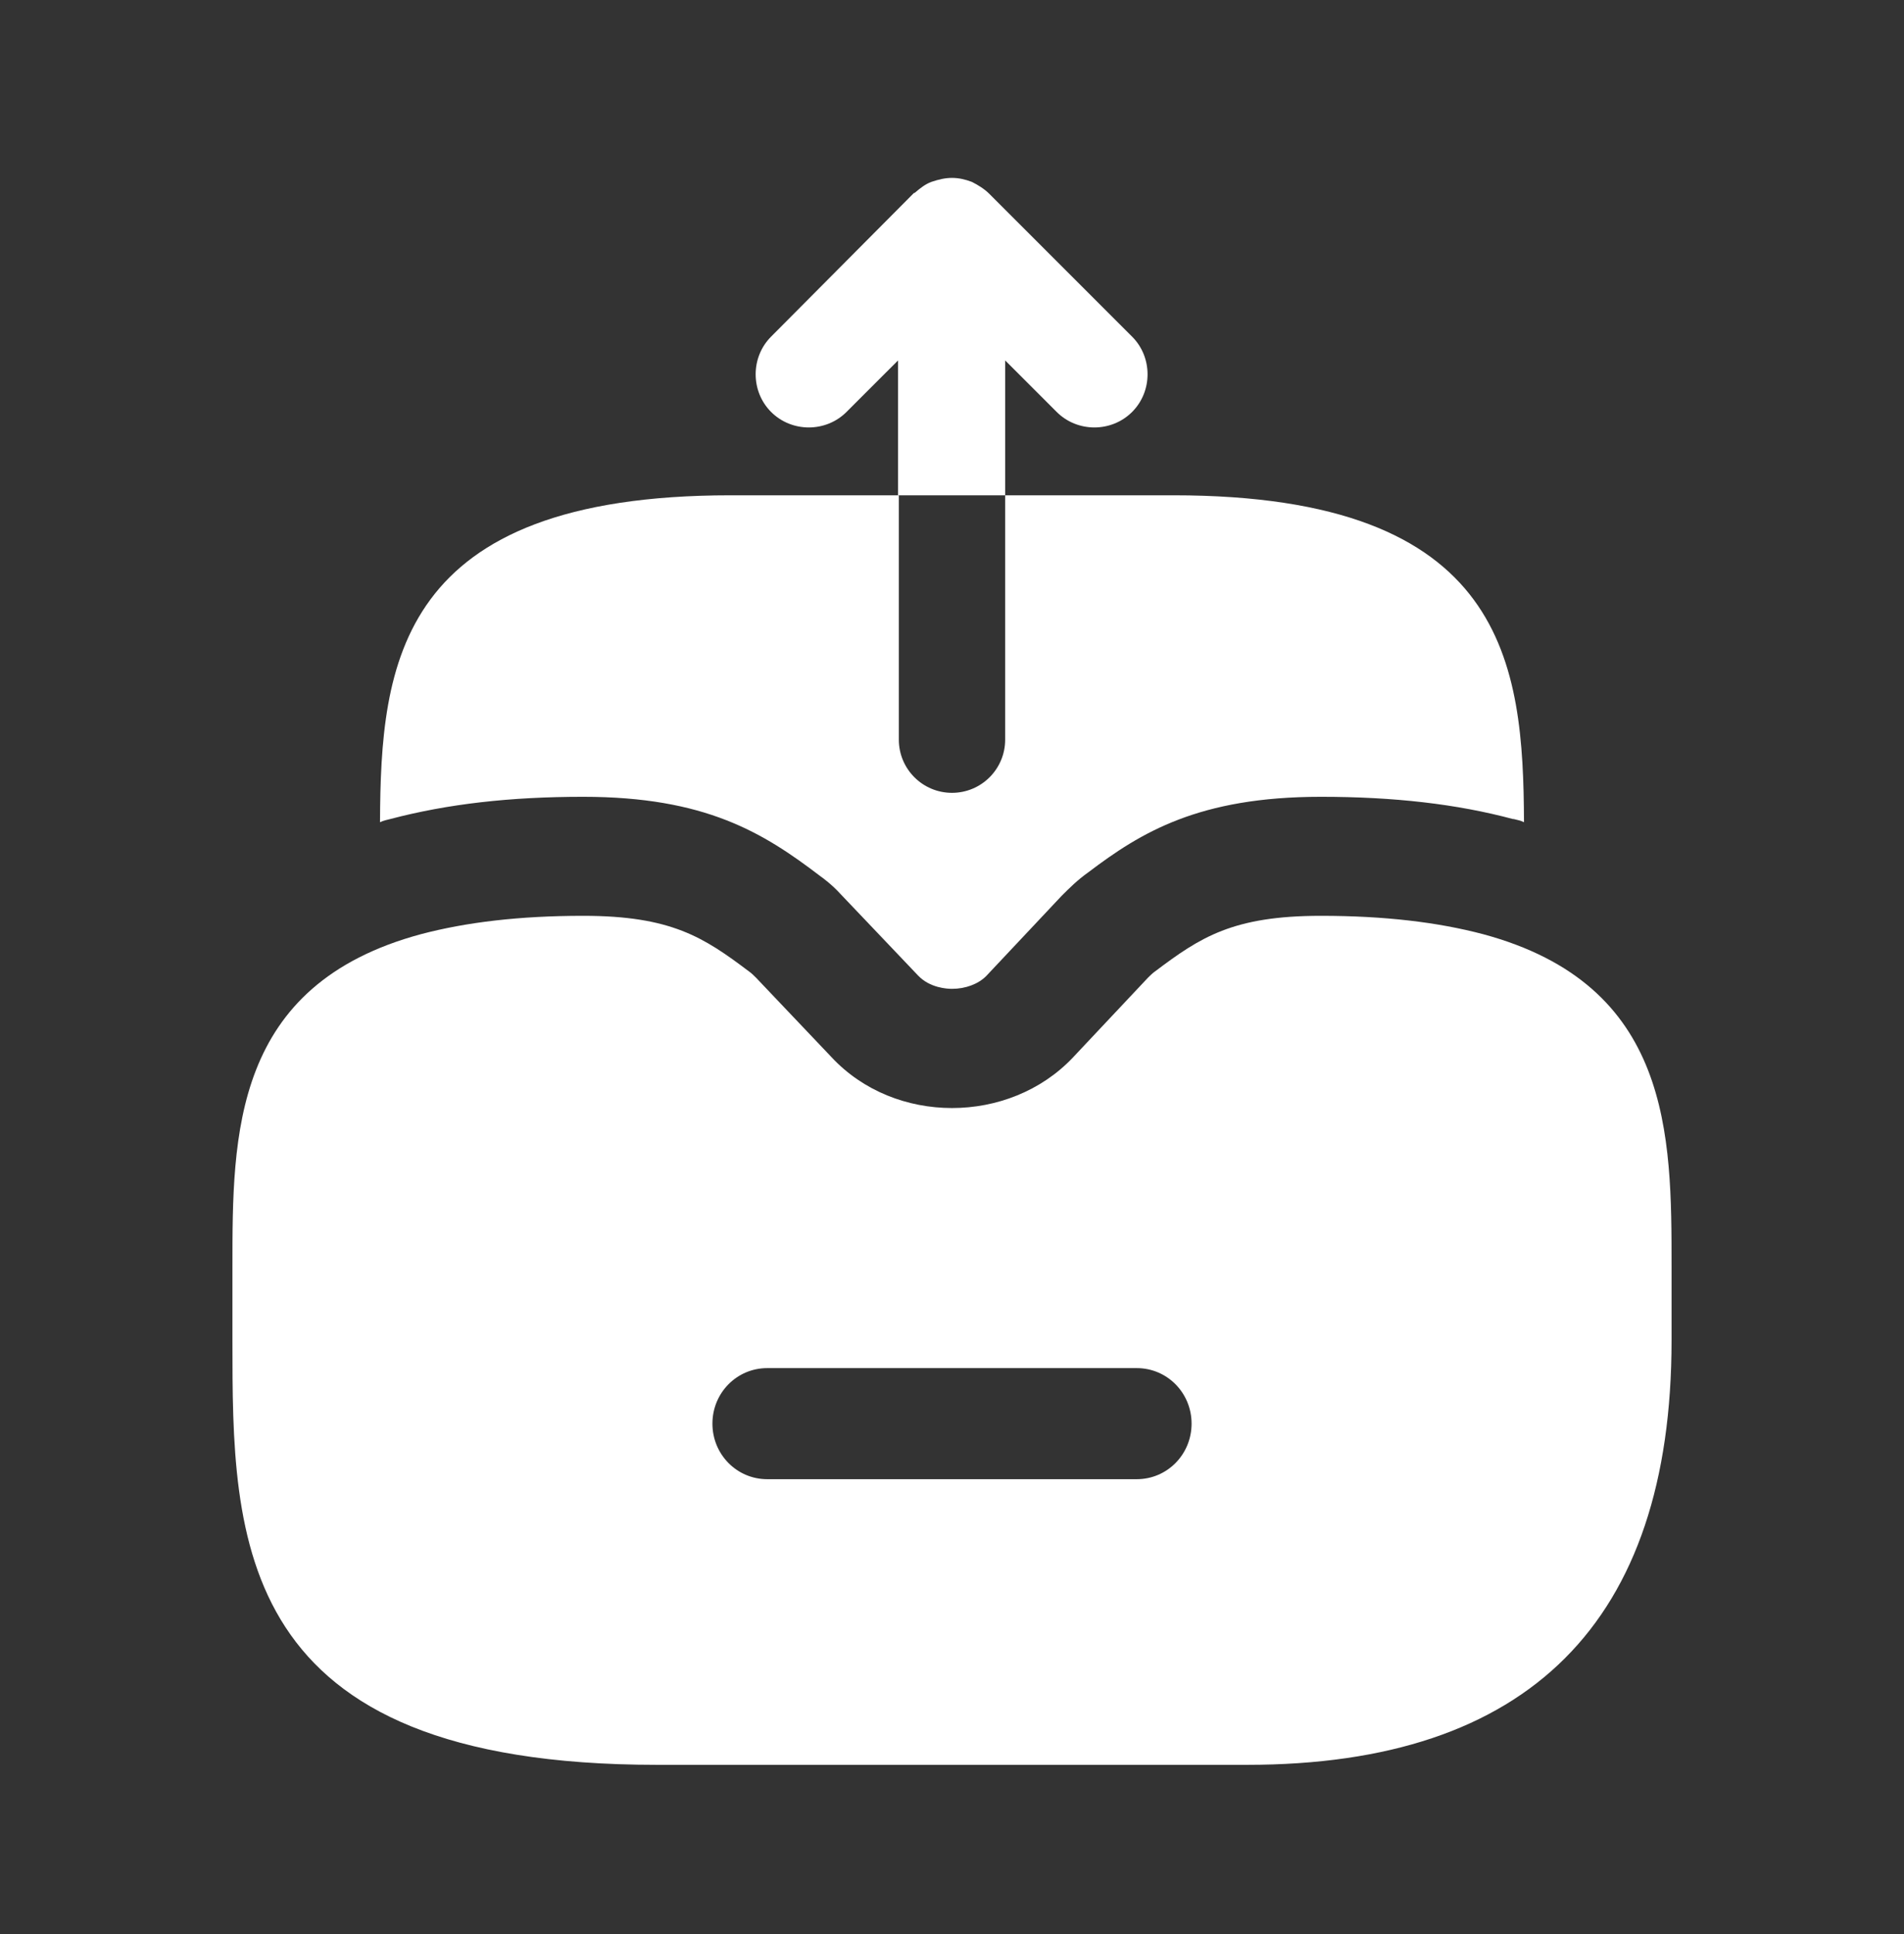
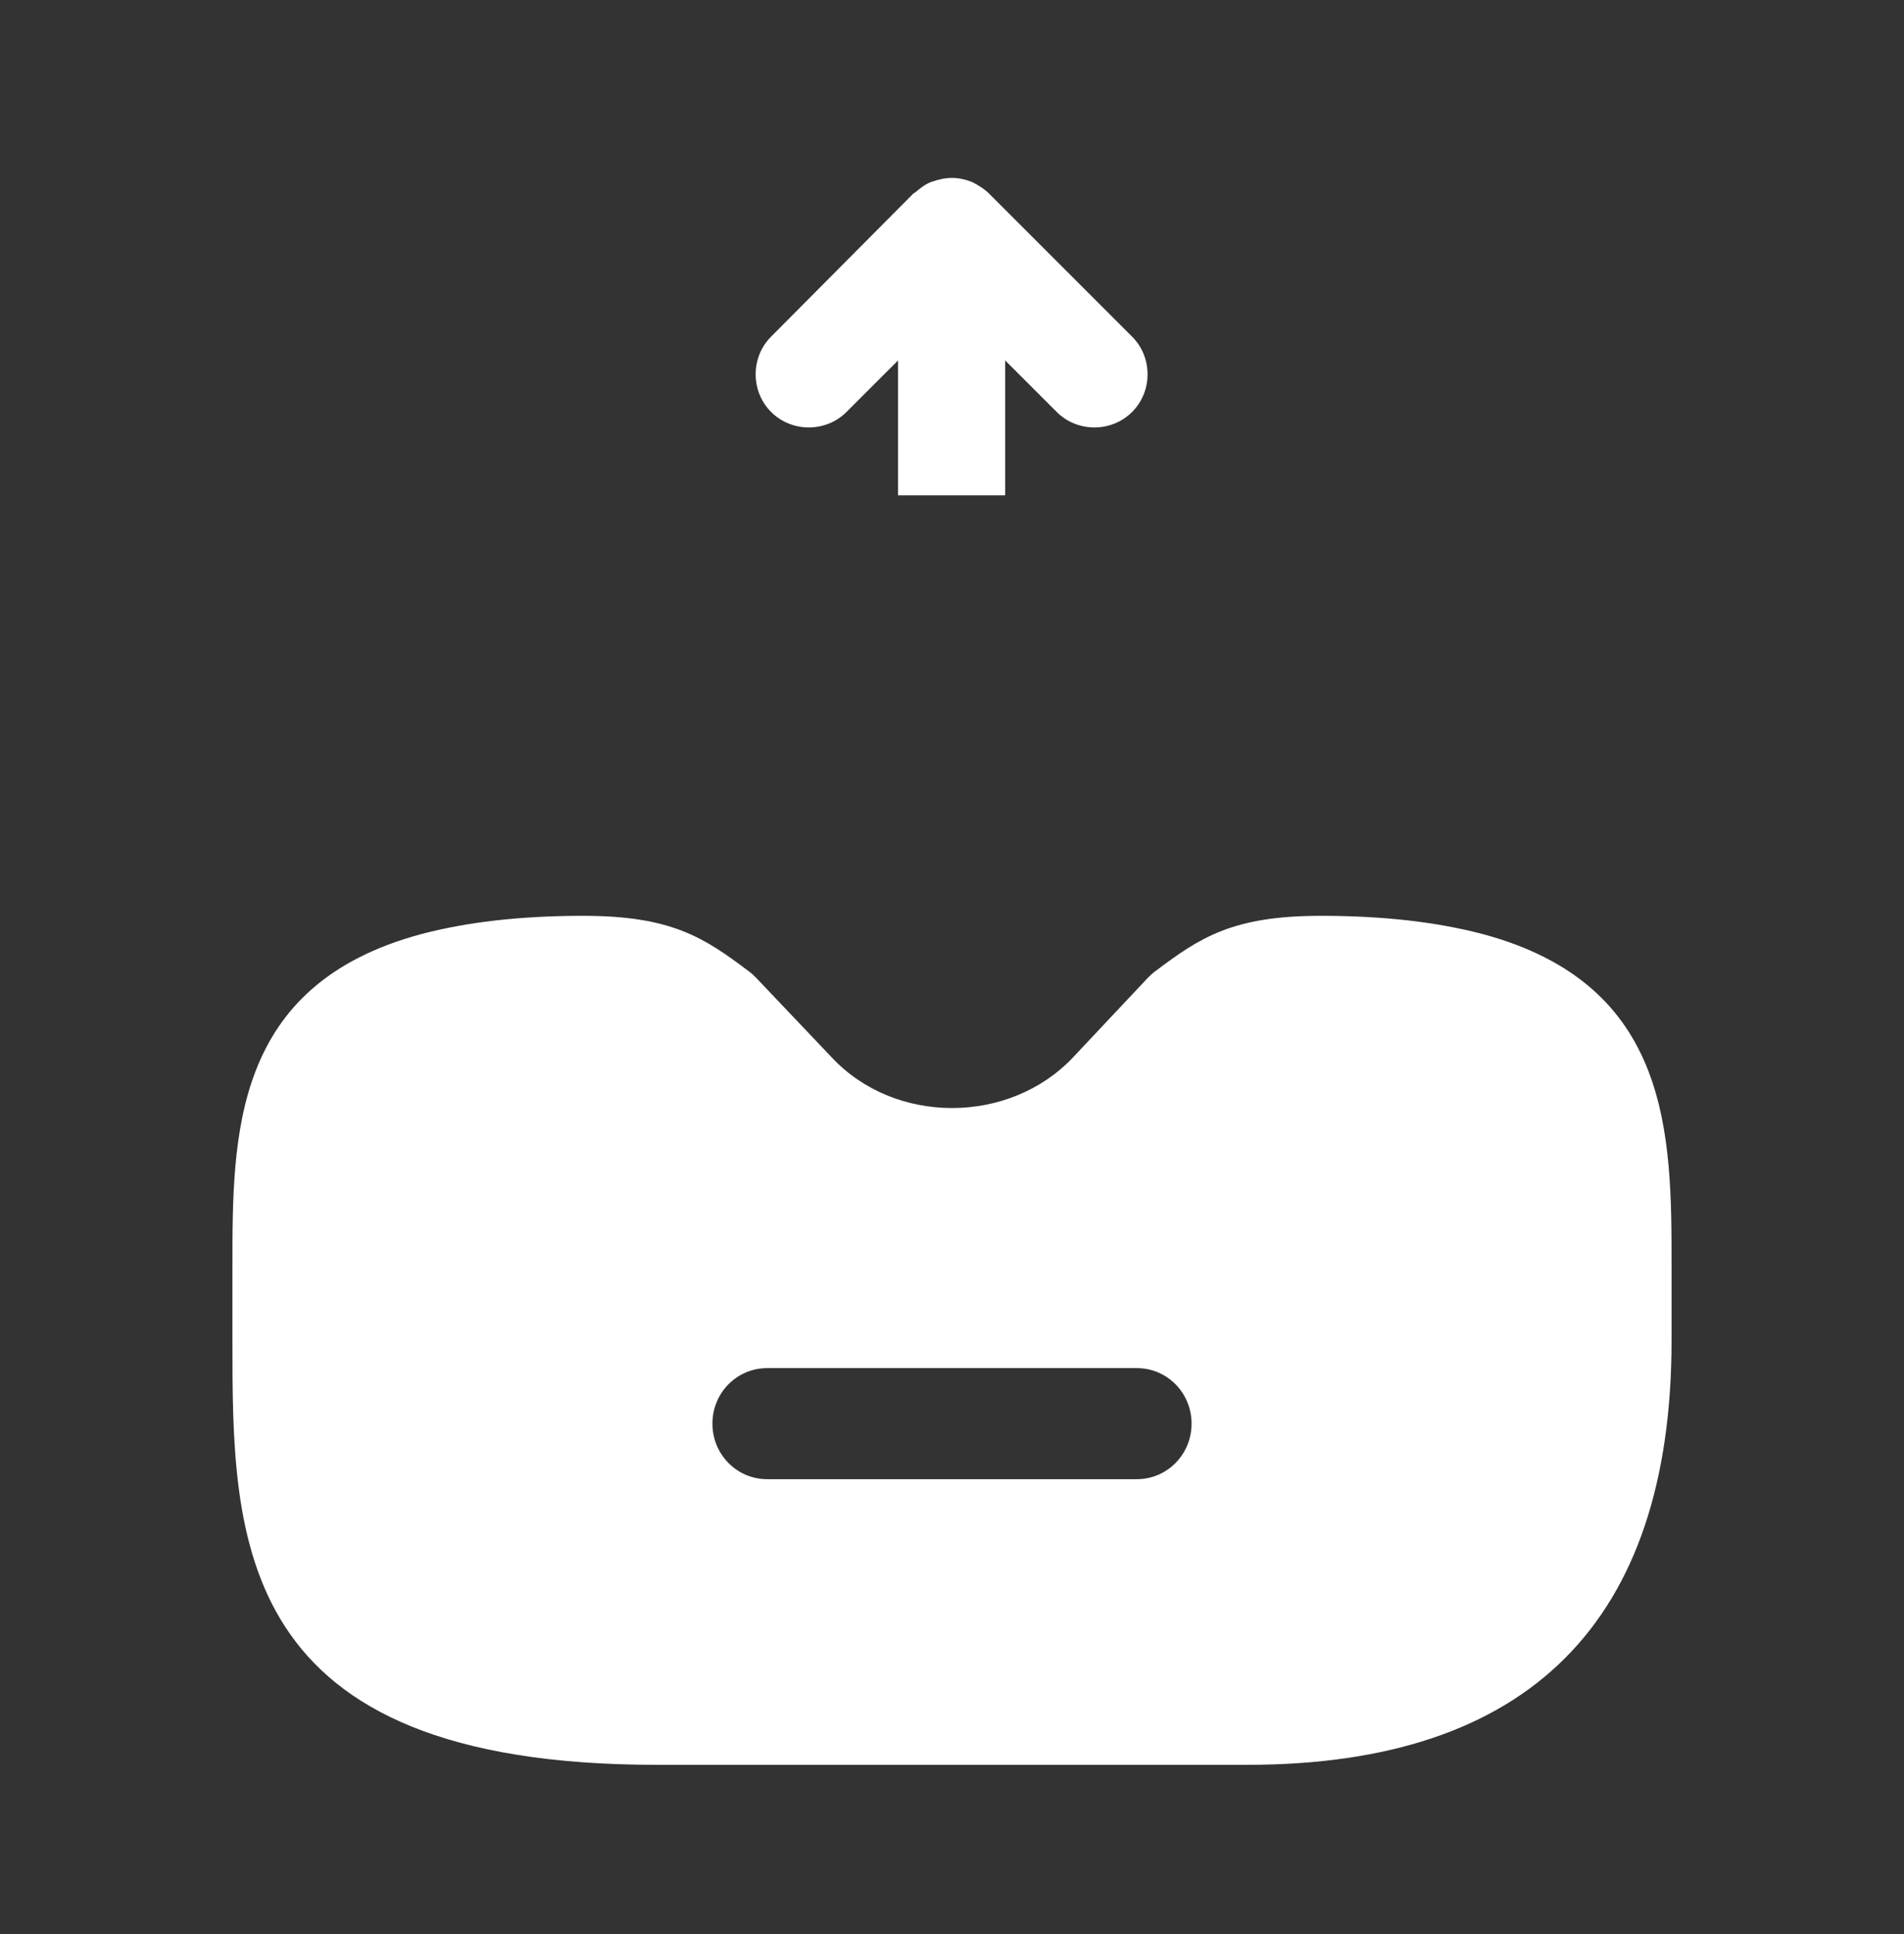
<svg xmlns="http://www.w3.org/2000/svg" width="64" height="65" viewBox="0 0 64 65" fill="none">
  <rect x="0" y="0" width="64" height="65" fill="#333333" stroke="none" />
  <path d="M49.84 31.393C48.32 30.993 46.533 30.779 44.4 30.779C41.44 30.779 40.347 31.5 38.827 32.646C38.747 32.7 38.667 32.779 38.587 32.859L36.053 35.553C33.92 37.793 30.08 37.819 27.947 35.526L25.413 32.859C25.333 32.779 25.253 32.7 25.173 32.646C23.653 31.5 22.56 30.779 19.6 30.779C17.467 30.779 15.68 30.993 14.16 31.393C7.813 33.099 7.813 38.139 7.813 42.566V45.046C7.813 51.739 7.813 59.313 22.08 59.313H41.92C51.387 59.313 56.187 54.513 56.187 45.046V42.566C56.187 38.139 56.187 33.099 49.84 31.393ZM38.213 49.713H25.787C24.773 49.713 23.947 48.886 23.947 47.846C23.947 46.806 24.773 45.98 25.787 45.98H38.213C39.227 45.98 40.053 46.806 40.053 47.846C40.053 48.886 39.227 49.713 38.213 49.713Z" fill="white" />
  <path d="M33.787 12.113L35.52 13.846C36.213 14.539 37.36 14.539 38.053 13.846C38.747 13.153 38.747 12.006 38.053 11.313L33.253 6.513C33.093 6.353 32.88 6.219 32.667 6.113C32.453 6.033 32.24 5.979 32 5.979C31.76 5.979 31.547 6.033 31.307 6.113C31.093 6.193 30.933 6.326 30.773 6.459C30.747 6.486 30.747 6.486 30.72 6.486L25.92 11.313C25.227 12.006 25.227 13.153 25.92 13.846C26.613 14.539 27.76 14.539 28.453 13.846L30.187 12.113V16.646H33.787V12.113Z" fill="white" />
-   <path d="M51.227 27.633C51.12 27.579 50.987 27.553 50.88 27.526H50.853C48.96 27.02 46.853 26.779 44.4 26.779C40.293 26.779 38.347 27.98 36.587 29.313C36.213 29.579 35.947 29.846 35.68 30.113L33.147 32.806C32.88 33.073 32.453 33.233 32 33.233C31.84 33.233 31.253 33.206 30.853 32.779L28.24 30.033C27.973 29.739 27.653 29.5 27.573 29.446C25.653 27.98 23.707 26.779 19.6 26.779C17.147 26.779 15.04 27.02 13.12 27.526C13.013 27.553 12.88 27.579 12.773 27.633C12.8 22.326 13.333 16.646 24.56 16.646H30.213V24.86C30.213 25.846 31.013 26.646 32 26.646C32.987 26.646 33.787 25.846 33.787 24.86V16.646H39.44C50.667 16.646 51.2 22.326 51.227 27.633Z" fill="white" />
</svg>